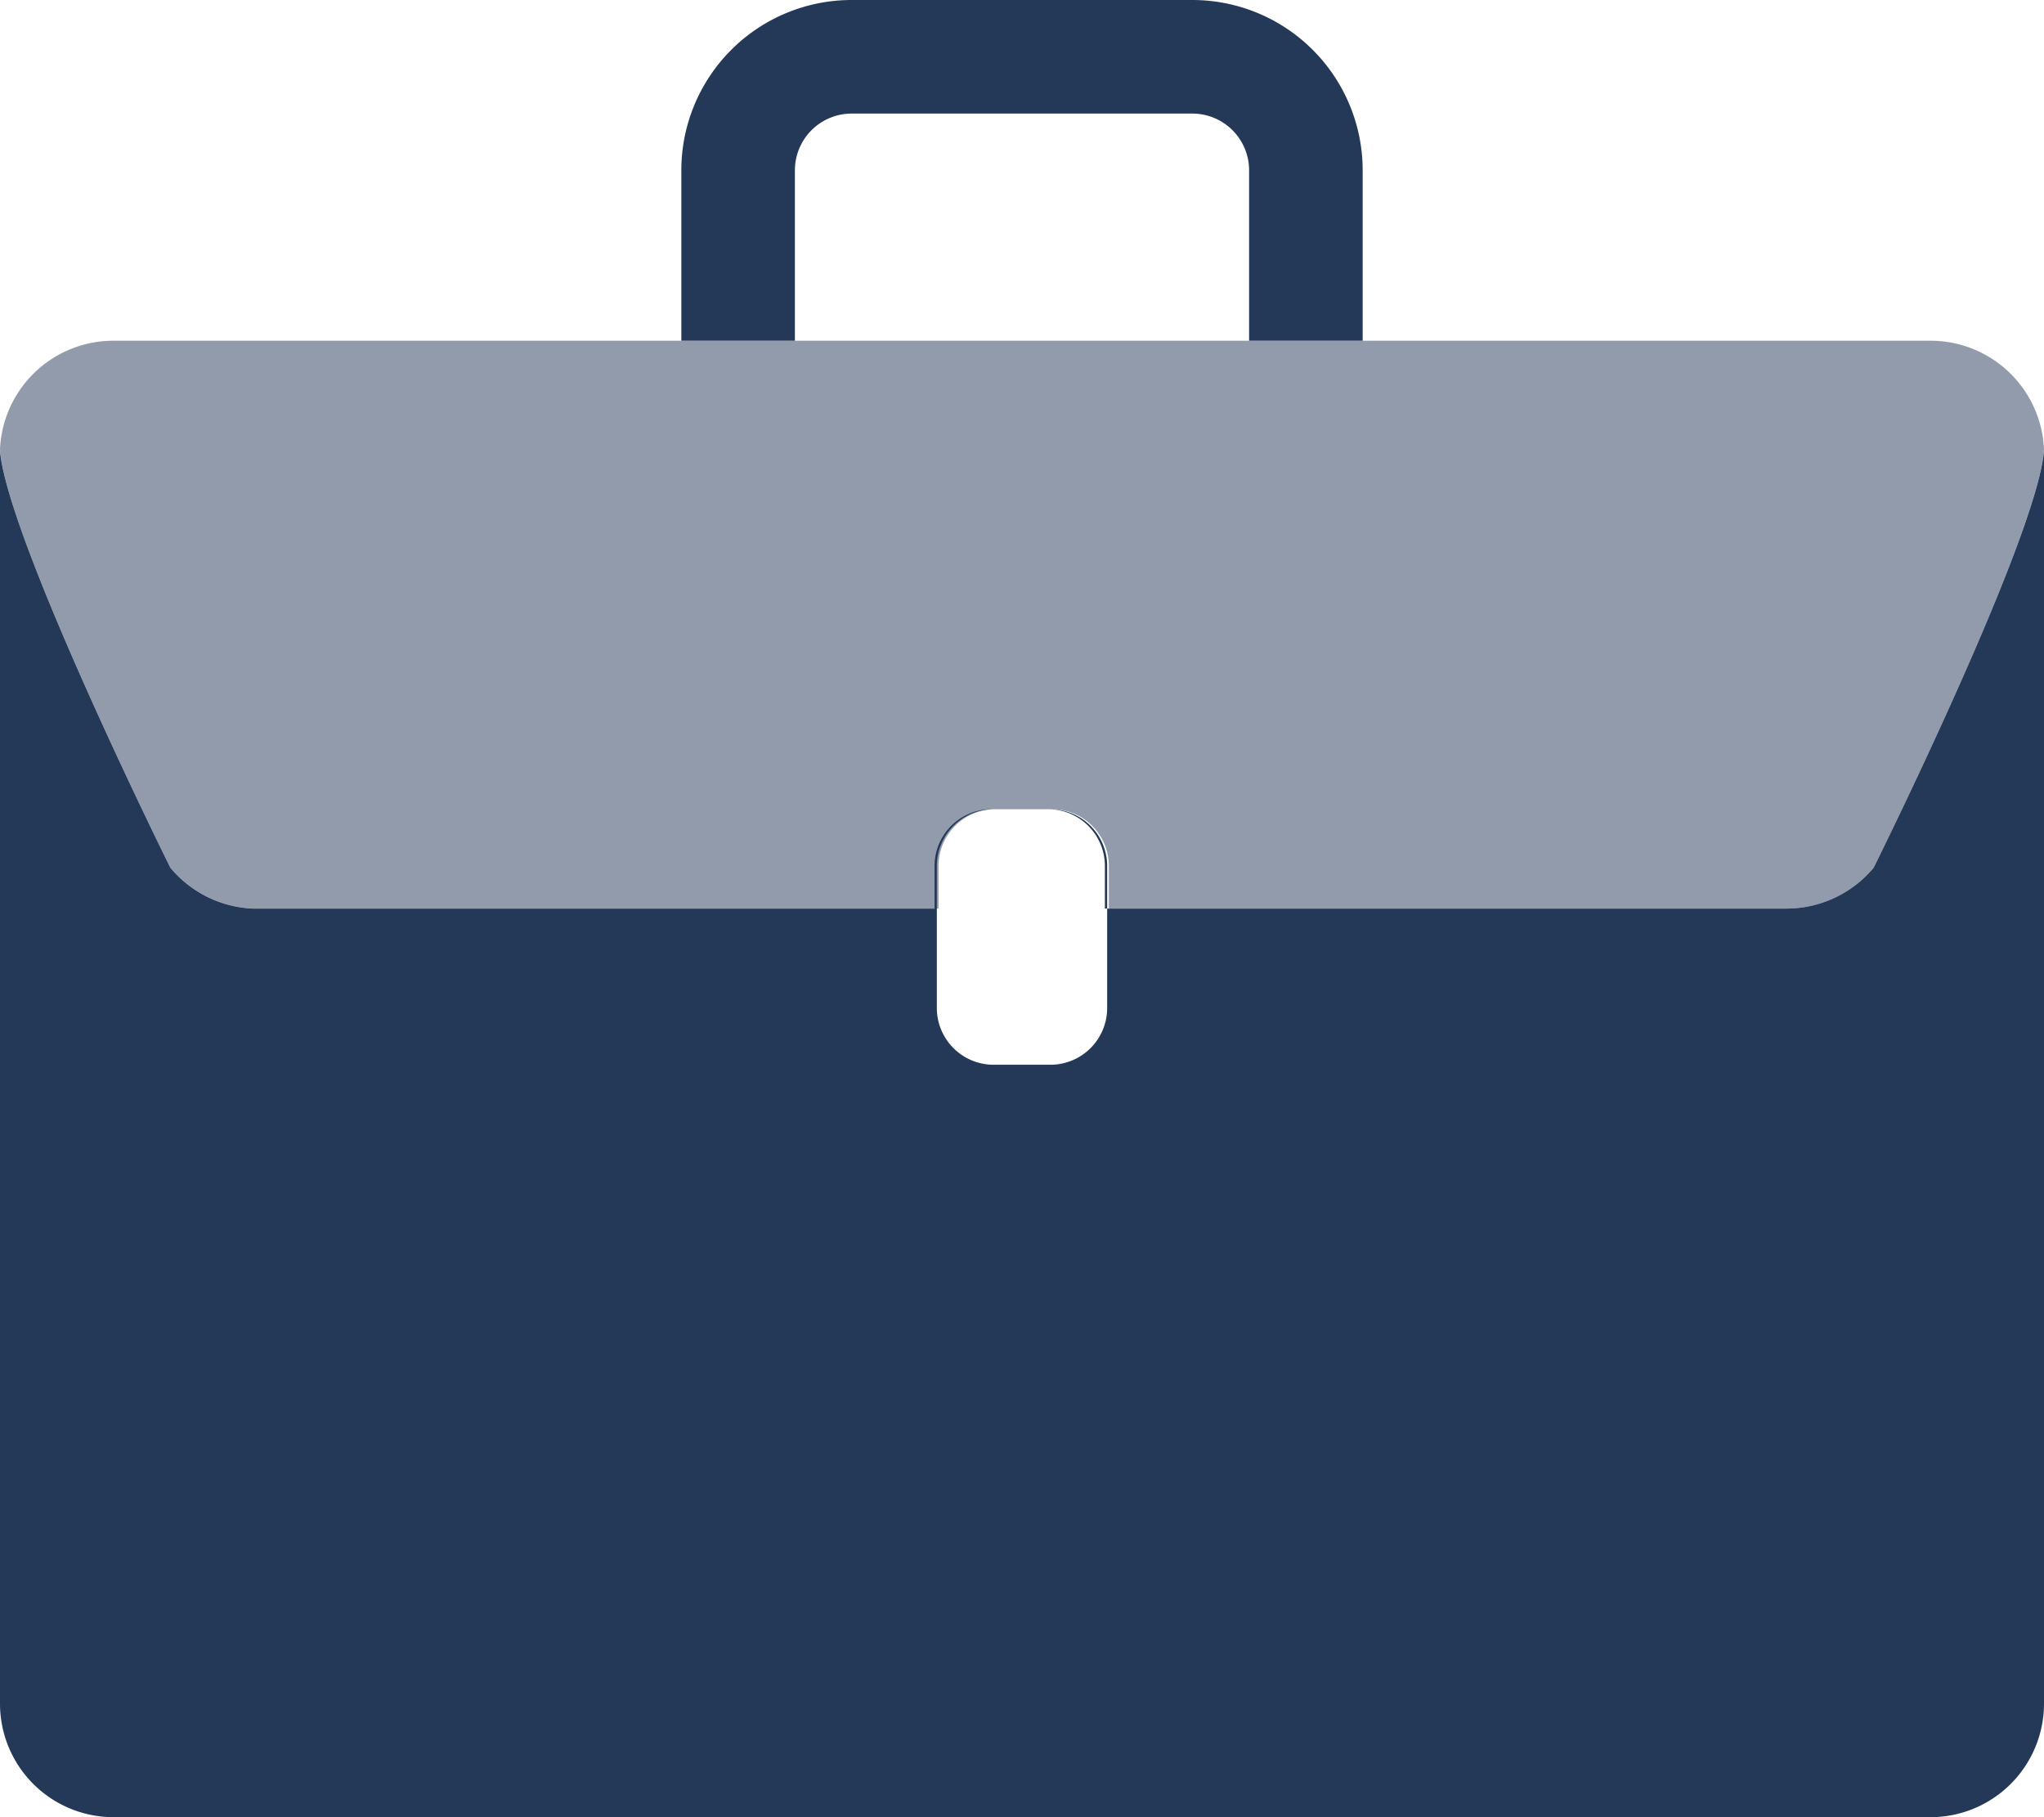
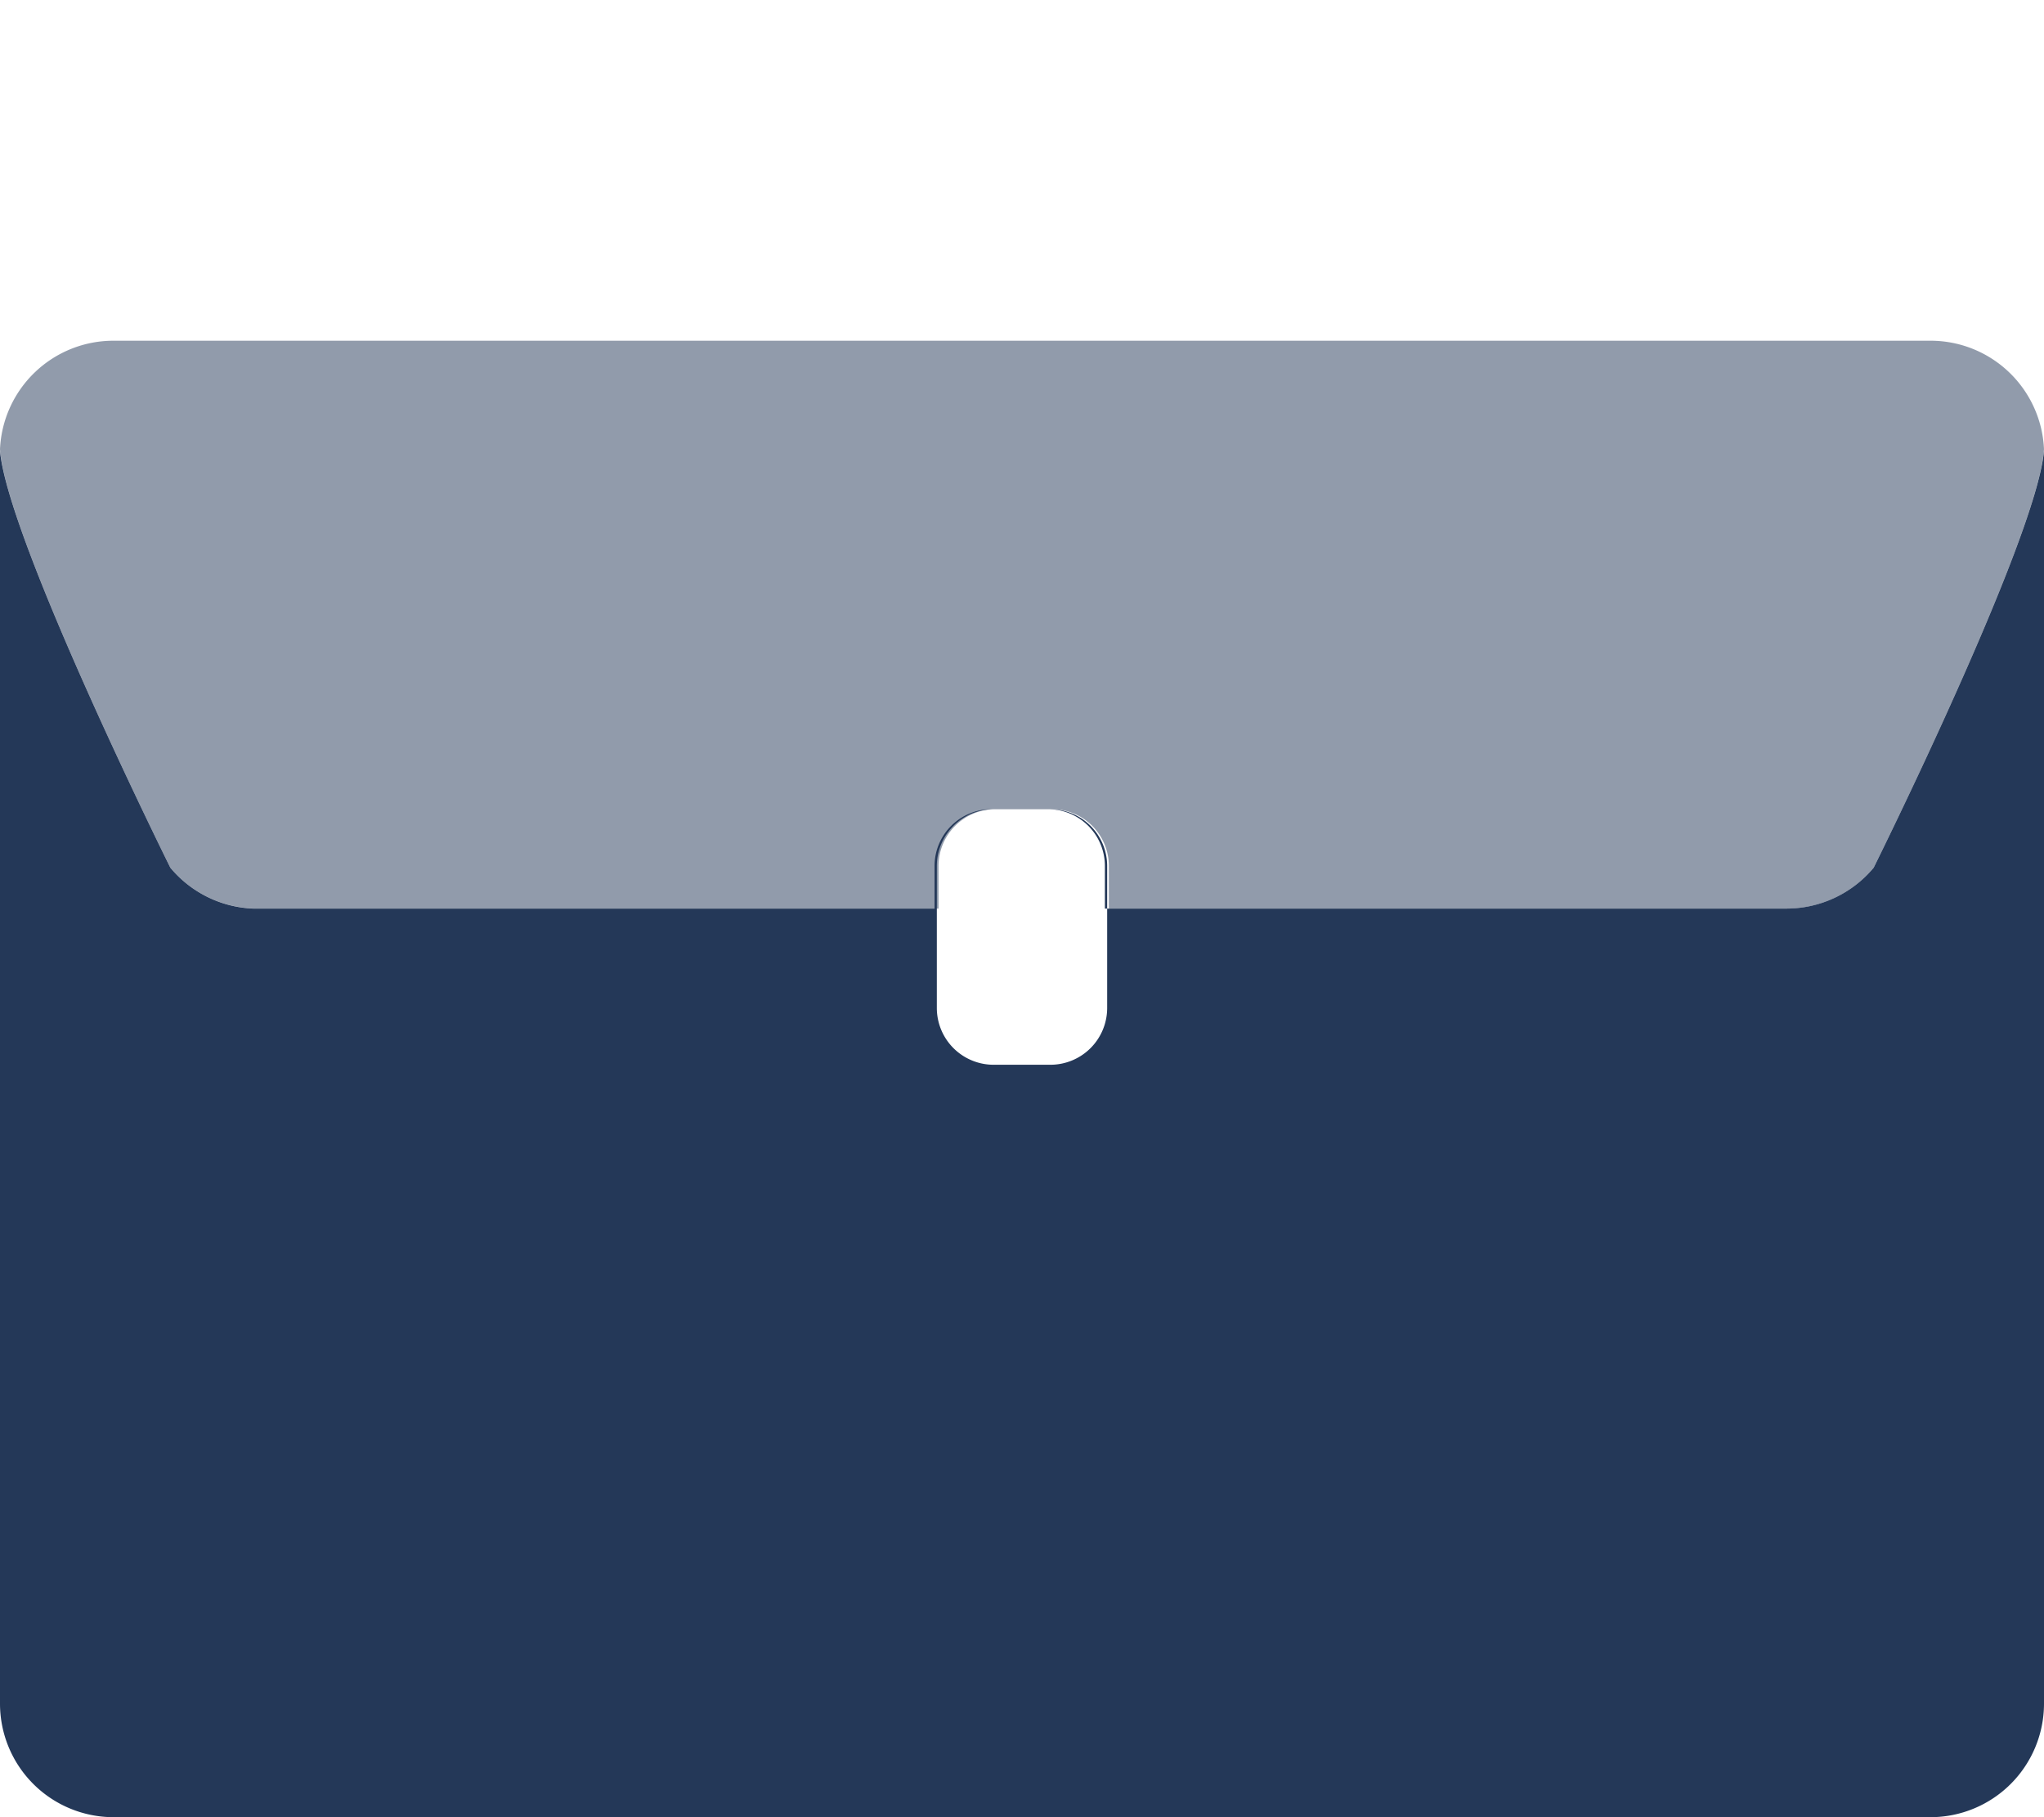
<svg xmlns="http://www.w3.org/2000/svg" viewBox="0 0 36 32">
  <defs>
    <style>.cls-1,.cls-2{fill:#243858;}.cls-2{opacity:0.5;}</style>
  </defs>
  <title>content-bag</title>
  <g id="Layer_2" data-name="Layer 2">
    <g id="N700">
-       <path class="cls-1" d="M14,6V3a1,1,0,0,1,1-1h6a1,1,0,0,1,1,1V6h2V3a3,3,0,0,0-3-3H15a3,3,0,0,0-3,3V6Z" />
      <path class="cls-1" d="M35.84,7.21l0,.05Z" />
-       <path class="cls-1" d="M36,7.58s0,.07,0,.11S36,7.61,36,7.58Z" />
      <path class="cls-1" d="M0,7.68s0-.07,0-.11S0,7.65,0,7.68Z" />
      <path class="cls-1" d="M33,15.28a2,2,0,0,1-1.54.72h-12v-.75a1,1,0,0,0-1-1h-1a1,1,0,0,0-1,1V16h-12A2,2,0,0,1,3,15.28S.14,9.52,0,7.94C0,8,0,8,0,8V30a2,2,0,0,0,2,2H34a2,2,0,0,0,2-2V8s0,0,0-.06C35.86,9.52,33,15.28,33,15.28ZM19.5,17.75a1,1,0,0,1-1,1h-1a1,1,0,0,1-1-1v-2.5a1,1,0,0,1,1-1h1a1,1,0,0,1,1,1Z" />
      <path class="cls-1" d="M.14,7.27l0-.05Z" />
      <path class="cls-2" d="M0,8s0-.06,0-.09,0-.06,0-.08Z" />
      <path class="cls-2" d="M36,7.83s0,.06,0,.08S36,8,36,8Z" />
      <path class="cls-2" d="M34,6H2A2,2,0,0,0,0,7.91c.1,1.53,3,7.37,3,7.37A2,2,0,0,0,4.53,16h12v-.75a1,1,0,0,1,1-1h1a1,1,0,0,1,1,1V16h12A2,2,0,0,0,33,15.28s2.9-5.84,3-7.37A2,2,0,0,0,34,6Z" />
    </g>
  </g>
</svg>